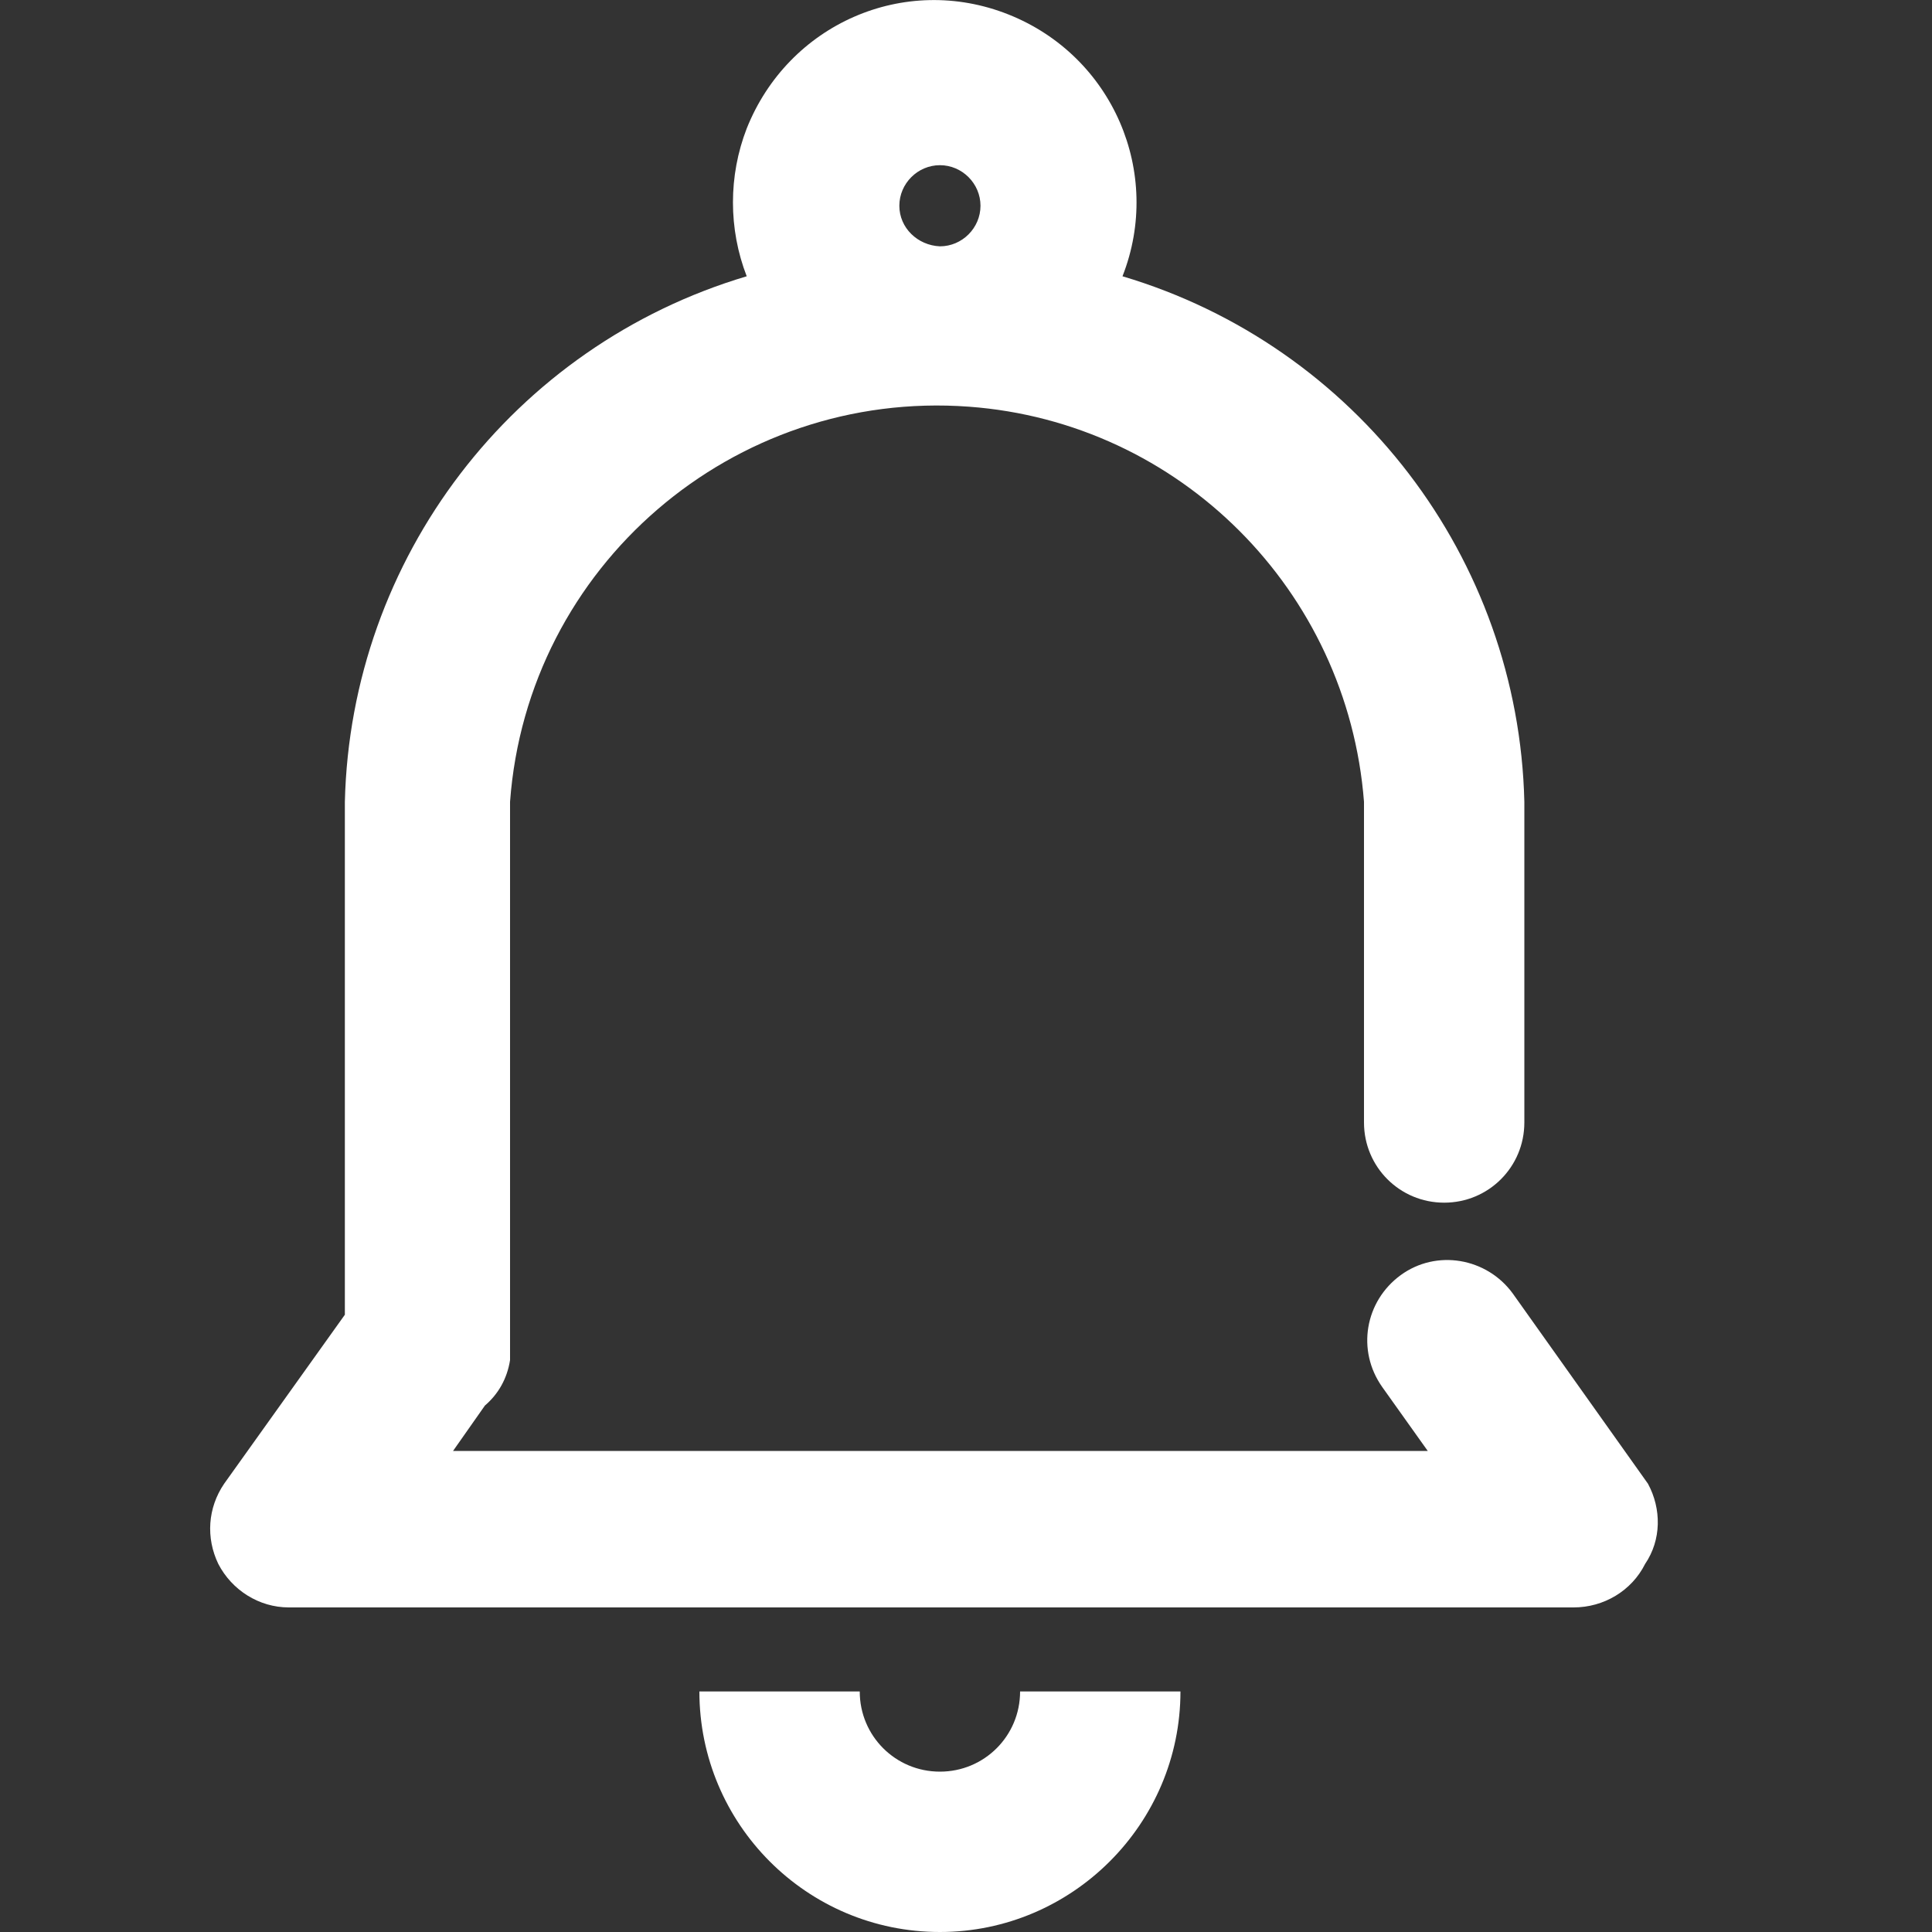
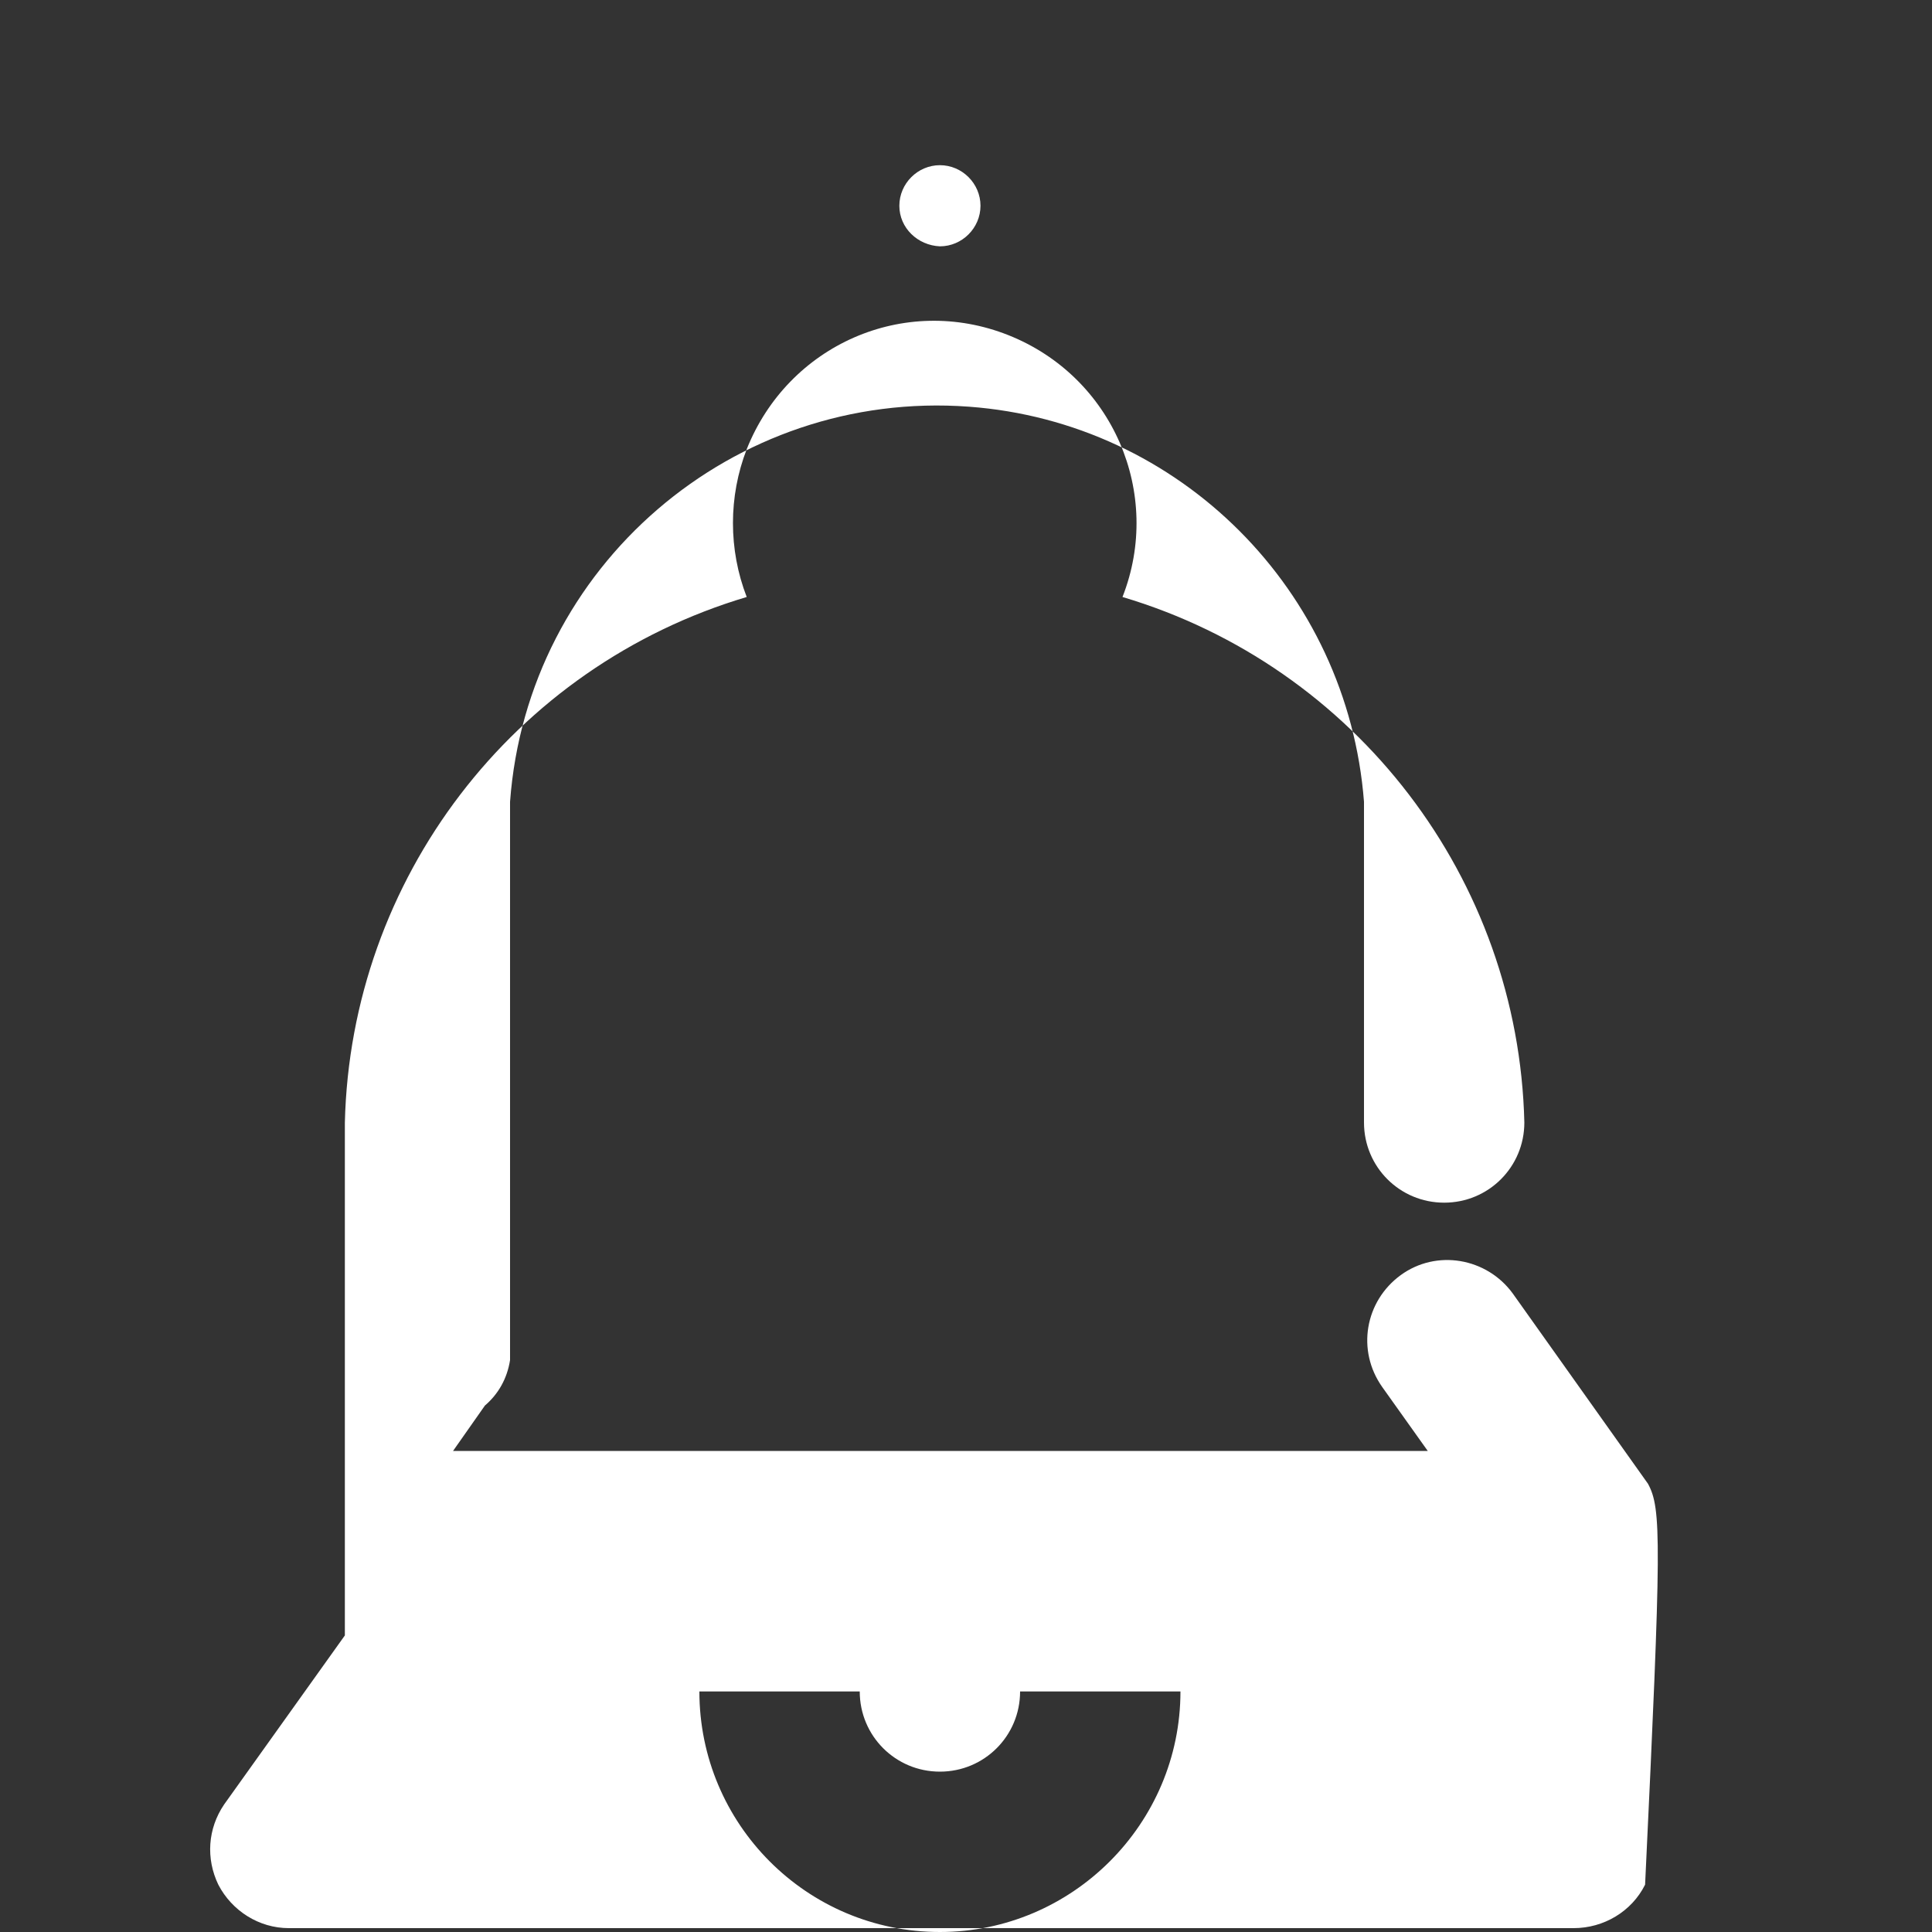
<svg xmlns="http://www.w3.org/2000/svg" version="1.1" id="图层_1" x="0px" y="0px" fill="#fff" viewBox="0 0 200 200" style="enable-background:new 0 0 200 200;" xml:space="preserve">
  <rect x="0" y="0" width="200" height="200" fill="#333333" stroke="none" />
-   <path class="st0" d="M170.6,153.6l-14-19.7c-2.7-3.7-7.9-4.6-11.6-1.9c0,0,0,0,0,0c-3.7,2.7-4.6,7.8-1.9,11.6l4.7,6.6H46.9l3.3-4.7  c1.4-1.2,2.3-2.8,2.6-4.7c0-0.2,0-0.4,0-0.6V83c1.8-24.4,23.1-42.7,47.5-40.9c21.8,1.6,39.2,19,40.9,40.9v33.2  c0,4.6,3.7,8.3,8.3,8.3c4.6,0,8.3-3.7,8.3-8.3V83c-0.6-25.2-17.4-47.2-41.6-54.4c4.2-10.7-1-22.8-11.8-27.1s-22.8,1-27.1,11.8  c-1.9,4.9-1.9,10.4,0,15.3c-24.2,7.2-41,29.2-41.6,54.4v53.1l-12.5,17.5c-1.7,2.5-1.9,5.6-0.6,8.3c1.4,2.7,4.2,4.5,7.3,4.5h133  c3.1,0,6-1.7,7.4-4.5C172,159.4,172,156.2,170.6,153.6z M93.1,21.3c0-2.3,1.9-4.2,4.2-4.2c2.3,0,4.2,1.9,4.2,4.2s-1.9,4.2-4.2,4.2  C95,25.4,93.1,23.6,93.1,21.3z M97.3,200c-13.8,0-24.9-11.2-24.9-24.9l0,0H89c0,4.6,3.7,8.3,8.3,8.3c4.6,0,8.3-3.7,8.3-8.3h16.6  C122.2,188.8,111,200,97.3,200C97.3,200,97.3,200,97.3,200z" />
+   <path class="st0" d="M170.6,153.6l-14-19.7c-2.7-3.7-7.9-4.6-11.6-1.9c0,0,0,0,0,0c-3.7,2.7-4.6,7.8-1.9,11.6l4.7,6.6H46.9l3.3-4.7  c1.4-1.2,2.3-2.8,2.6-4.7c0-0.2,0-0.4,0-0.6V83c1.8-24.4,23.1-42.7,47.5-40.9c21.8,1.6,39.2,19,40.9,40.9v33.2  c0,4.6,3.7,8.3,8.3,8.3c4.6,0,8.3-3.7,8.3-8.3c-0.6-25.2-17.4-47.2-41.6-54.4c4.2-10.7-1-22.8-11.8-27.1s-22.8,1-27.1,11.8  c-1.9,4.9-1.9,10.4,0,15.3c-24.2,7.2-41,29.2-41.6,54.4v53.1l-12.5,17.5c-1.7,2.5-1.9,5.6-0.6,8.3c1.4,2.7,4.2,4.5,7.3,4.5h133  c3.1,0,6-1.7,7.4-4.5C172,159.4,172,156.2,170.6,153.6z M93.1,21.3c0-2.3,1.9-4.2,4.2-4.2c2.3,0,4.2,1.9,4.2,4.2s-1.9,4.2-4.2,4.2  C95,25.4,93.1,23.6,93.1,21.3z M97.3,200c-13.8,0-24.9-11.2-24.9-24.9l0,0H89c0,4.6,3.7,8.3,8.3,8.3c4.6,0,8.3-3.7,8.3-8.3h16.6  C122.2,188.8,111,200,97.3,200C97.3,200,97.3,200,97.3,200z" />
</svg>